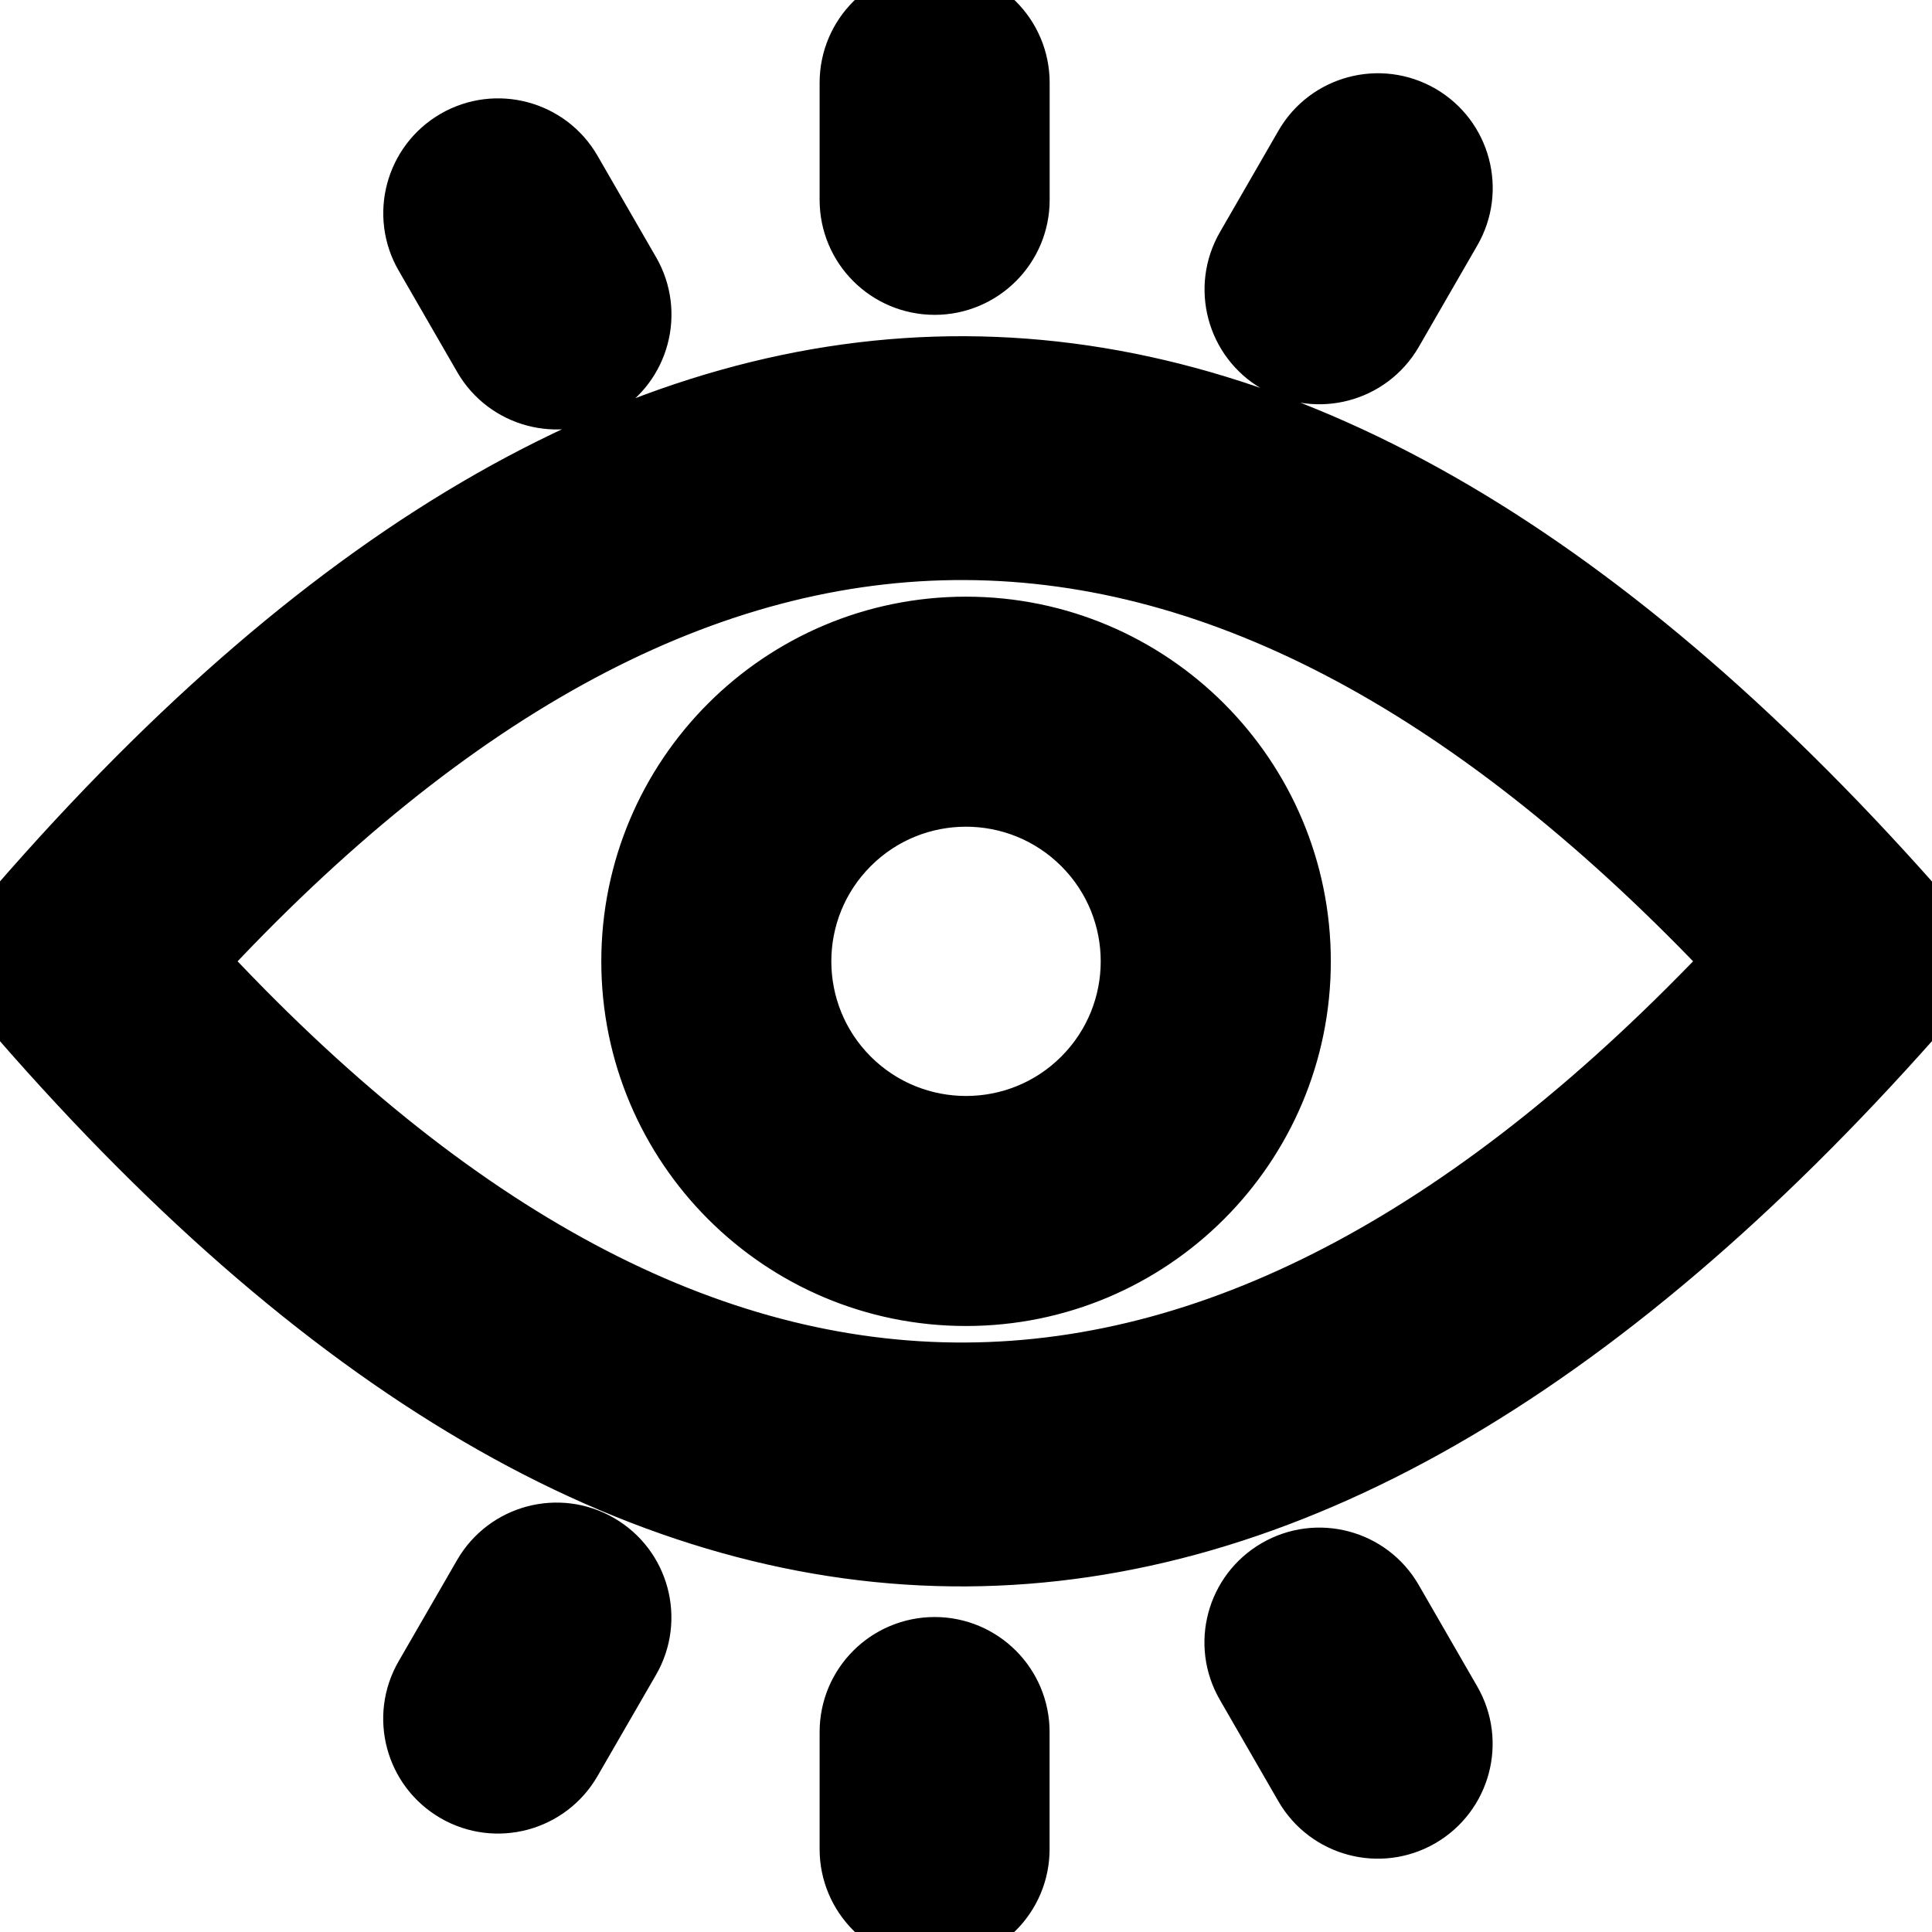
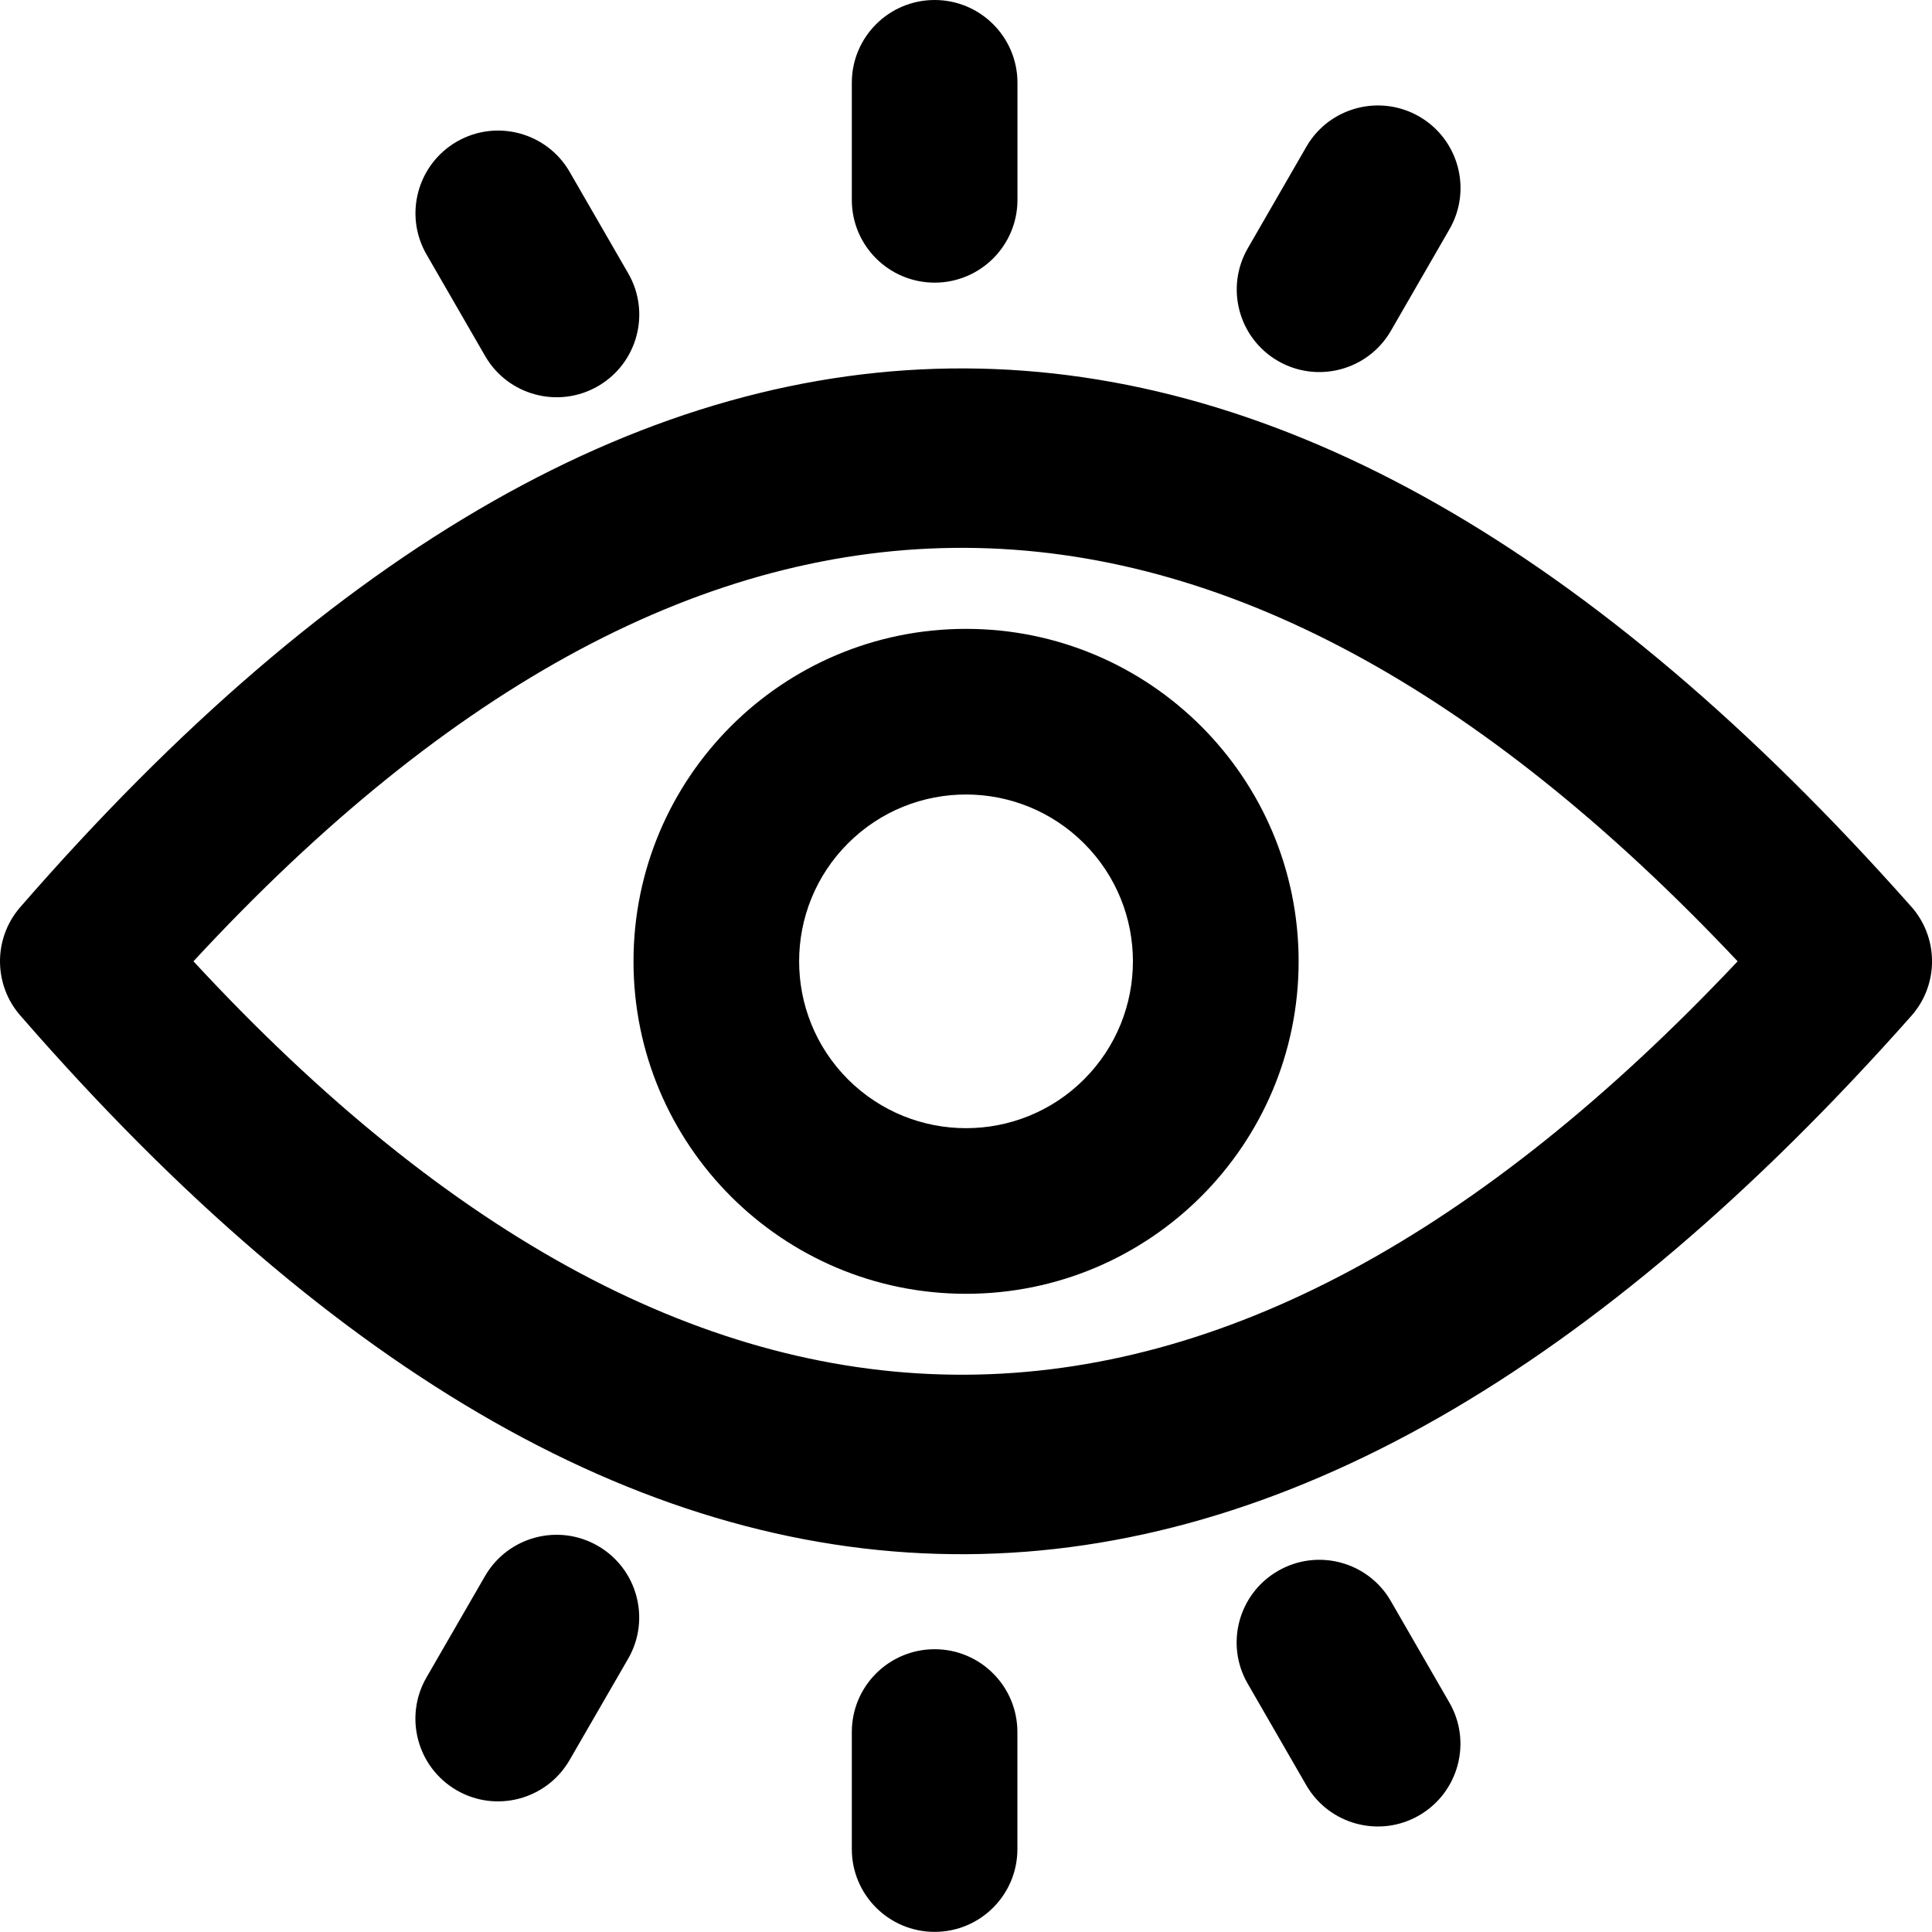
<svg xmlns="http://www.w3.org/2000/svg" width="30" height="30" viewBox="0 0 30 30" fill="none">
  <path d="M14.513 25.609C15.223 25.609 15.798 26.185 15.798 26.895V28.713C15.798 29.423 15.222 29.998 14.513 29.998C13.802 29.998 13.227 29.422 13.227 28.713V26.895C13.227 26.184 13.802 25.61 14.513 25.609ZM19.843 24.394C20.456 24.038 21.242 24.247 21.596 24.86L22.505 26.436C22.86 27.049 22.65 27.833 22.037 28.189C21.424 28.544 20.639 28.334 20.284 27.721L19.375 26.145C19.02 25.533 19.23 24.749 19.843 24.394ZM7.532 24.472C7.888 23.859 8.672 23.65 9.285 24.005C9.898 24.36 10.108 25.145 9.753 25.758L8.844 27.331C8.489 27.944 7.704 28.154 7.091 27.799C6.478 27.444 6.268 26.659 6.623 26.046L7.532 24.472ZM0.312 14.089C10.098 2.833 19.881 3.04 29.66 14.058C30.102 14.535 30.119 15.278 29.679 15.775C19.899 26.807 10.117 27.028 0.332 15.788C-0.098 15.315 -0.116 14.585 0.312 14.089ZM26.982 14.927C18.987 6.445 10.993 6.289 3.004 14.927C10.995 23.565 18.986 23.408 26.982 14.927ZM15 9.765C17.852 9.765 20.165 12.077 20.165 14.928C20.165 17.779 17.852 20.09 15 20.09C12.149 20.09 9.837 17.778 9.837 14.928C9.837 12.076 12.149 9.765 15 9.765ZM16.833 13.096C15.82 12.084 14.178 12.084 13.167 13.096C12.156 14.107 12.156 15.748 13.167 16.76C14.18 17.771 15.822 17.771 16.833 16.76C17.845 15.748 17.845 14.107 16.833 13.096ZM7.092 2.2C7.705 1.845 8.491 2.055 8.845 2.668L9.754 4.243C10.109 4.856 9.899 5.641 9.286 5.996C8.673 6.351 7.887 6.141 7.533 5.528L6.624 3.953C6.269 3.34 6.479 2.555 7.092 2.2ZM20.286 2.277C20.641 1.664 21.426 1.456 22.039 1.81C22.652 2.165 22.861 2.95 22.506 3.562L21.597 5.138C21.241 5.751 20.457 5.959 19.844 5.605C19.231 5.25 19.022 4.466 19.377 3.853L20.286 2.277ZM14.513 0C15.223 0 15.799 0.576 15.799 1.285V3.104C15.799 3.814 15.222 4.389 14.513 4.389C13.802 4.388 13.227 3.814 13.227 3.104V1.285C13.227 0.576 13.802 0 14.513 0Z" fill="black" />
-   <path d="M14.513 25.609C15.223 25.609 15.798 26.185 15.798 26.895V28.713C15.798 29.423 15.222 29.998 14.513 29.998C13.802 29.998 13.227 29.422 13.227 28.713V26.895C13.227 26.184 13.802 25.61 14.513 25.609ZM19.843 24.394C20.456 24.038 21.242 24.247 21.596 24.86L22.505 26.436C22.86 27.049 22.65 27.833 22.037 28.189C21.424 28.544 20.639 28.334 20.284 27.721L19.375 26.145C19.02 25.533 19.23 24.749 19.843 24.394ZM7.532 24.472C7.888 23.859 8.672 23.65 9.285 24.005C9.898 24.36 10.108 25.145 9.753 25.758L8.844 27.331C8.489 27.944 7.704 28.154 7.091 27.799C6.478 27.444 6.268 26.659 6.623 26.046L7.532 24.472ZM0.312 14.089C10.098 2.833 19.881 3.04 29.66 14.058C30.102 14.535 30.119 15.278 29.679 15.775C19.899 26.807 10.117 27.028 0.332 15.788C-0.098 15.315 -0.116 14.585 0.312 14.089ZM26.982 14.927C18.987 6.445 10.993 6.289 3.004 14.927C10.995 23.565 18.986 23.408 26.982 14.927ZM15 9.765C17.852 9.765 20.165 12.077 20.165 14.928C20.165 17.779 17.852 20.09 15 20.09C12.149 20.09 9.837 17.778 9.837 14.928C9.837 12.076 12.149 9.765 15 9.765ZM16.833 13.096C15.82 12.084 14.178 12.084 13.167 13.096C12.156 14.107 12.156 15.748 13.167 16.76C14.18 17.771 15.822 17.771 16.833 16.76C17.845 15.748 17.845 14.107 16.833 13.096ZM7.092 2.2C7.705 1.845 8.491 2.055 8.845 2.668L9.754 4.243C10.109 4.856 9.899 5.641 9.286 5.996C8.673 6.351 7.887 6.141 7.533 5.528L6.624 3.953C6.269 3.34 6.479 2.555 7.092 2.2ZM20.286 2.277C20.641 1.664 21.426 1.456 22.039 1.81C22.652 2.165 22.861 2.95 22.506 3.562L21.597 5.138C21.241 5.751 20.457 5.959 19.844 5.605C19.231 5.25 19.022 4.466 19.377 3.853L20.286 2.277ZM14.513 0C15.223 0 15.799 0.576 15.799 1.285V3.104C15.799 3.814 15.222 4.389 14.513 4.389C13.802 4.388 13.227 3.814 13.227 3.104V1.285C13.227 0.576 13.802 0 14.513 0Z" stroke="black" />
</svg>